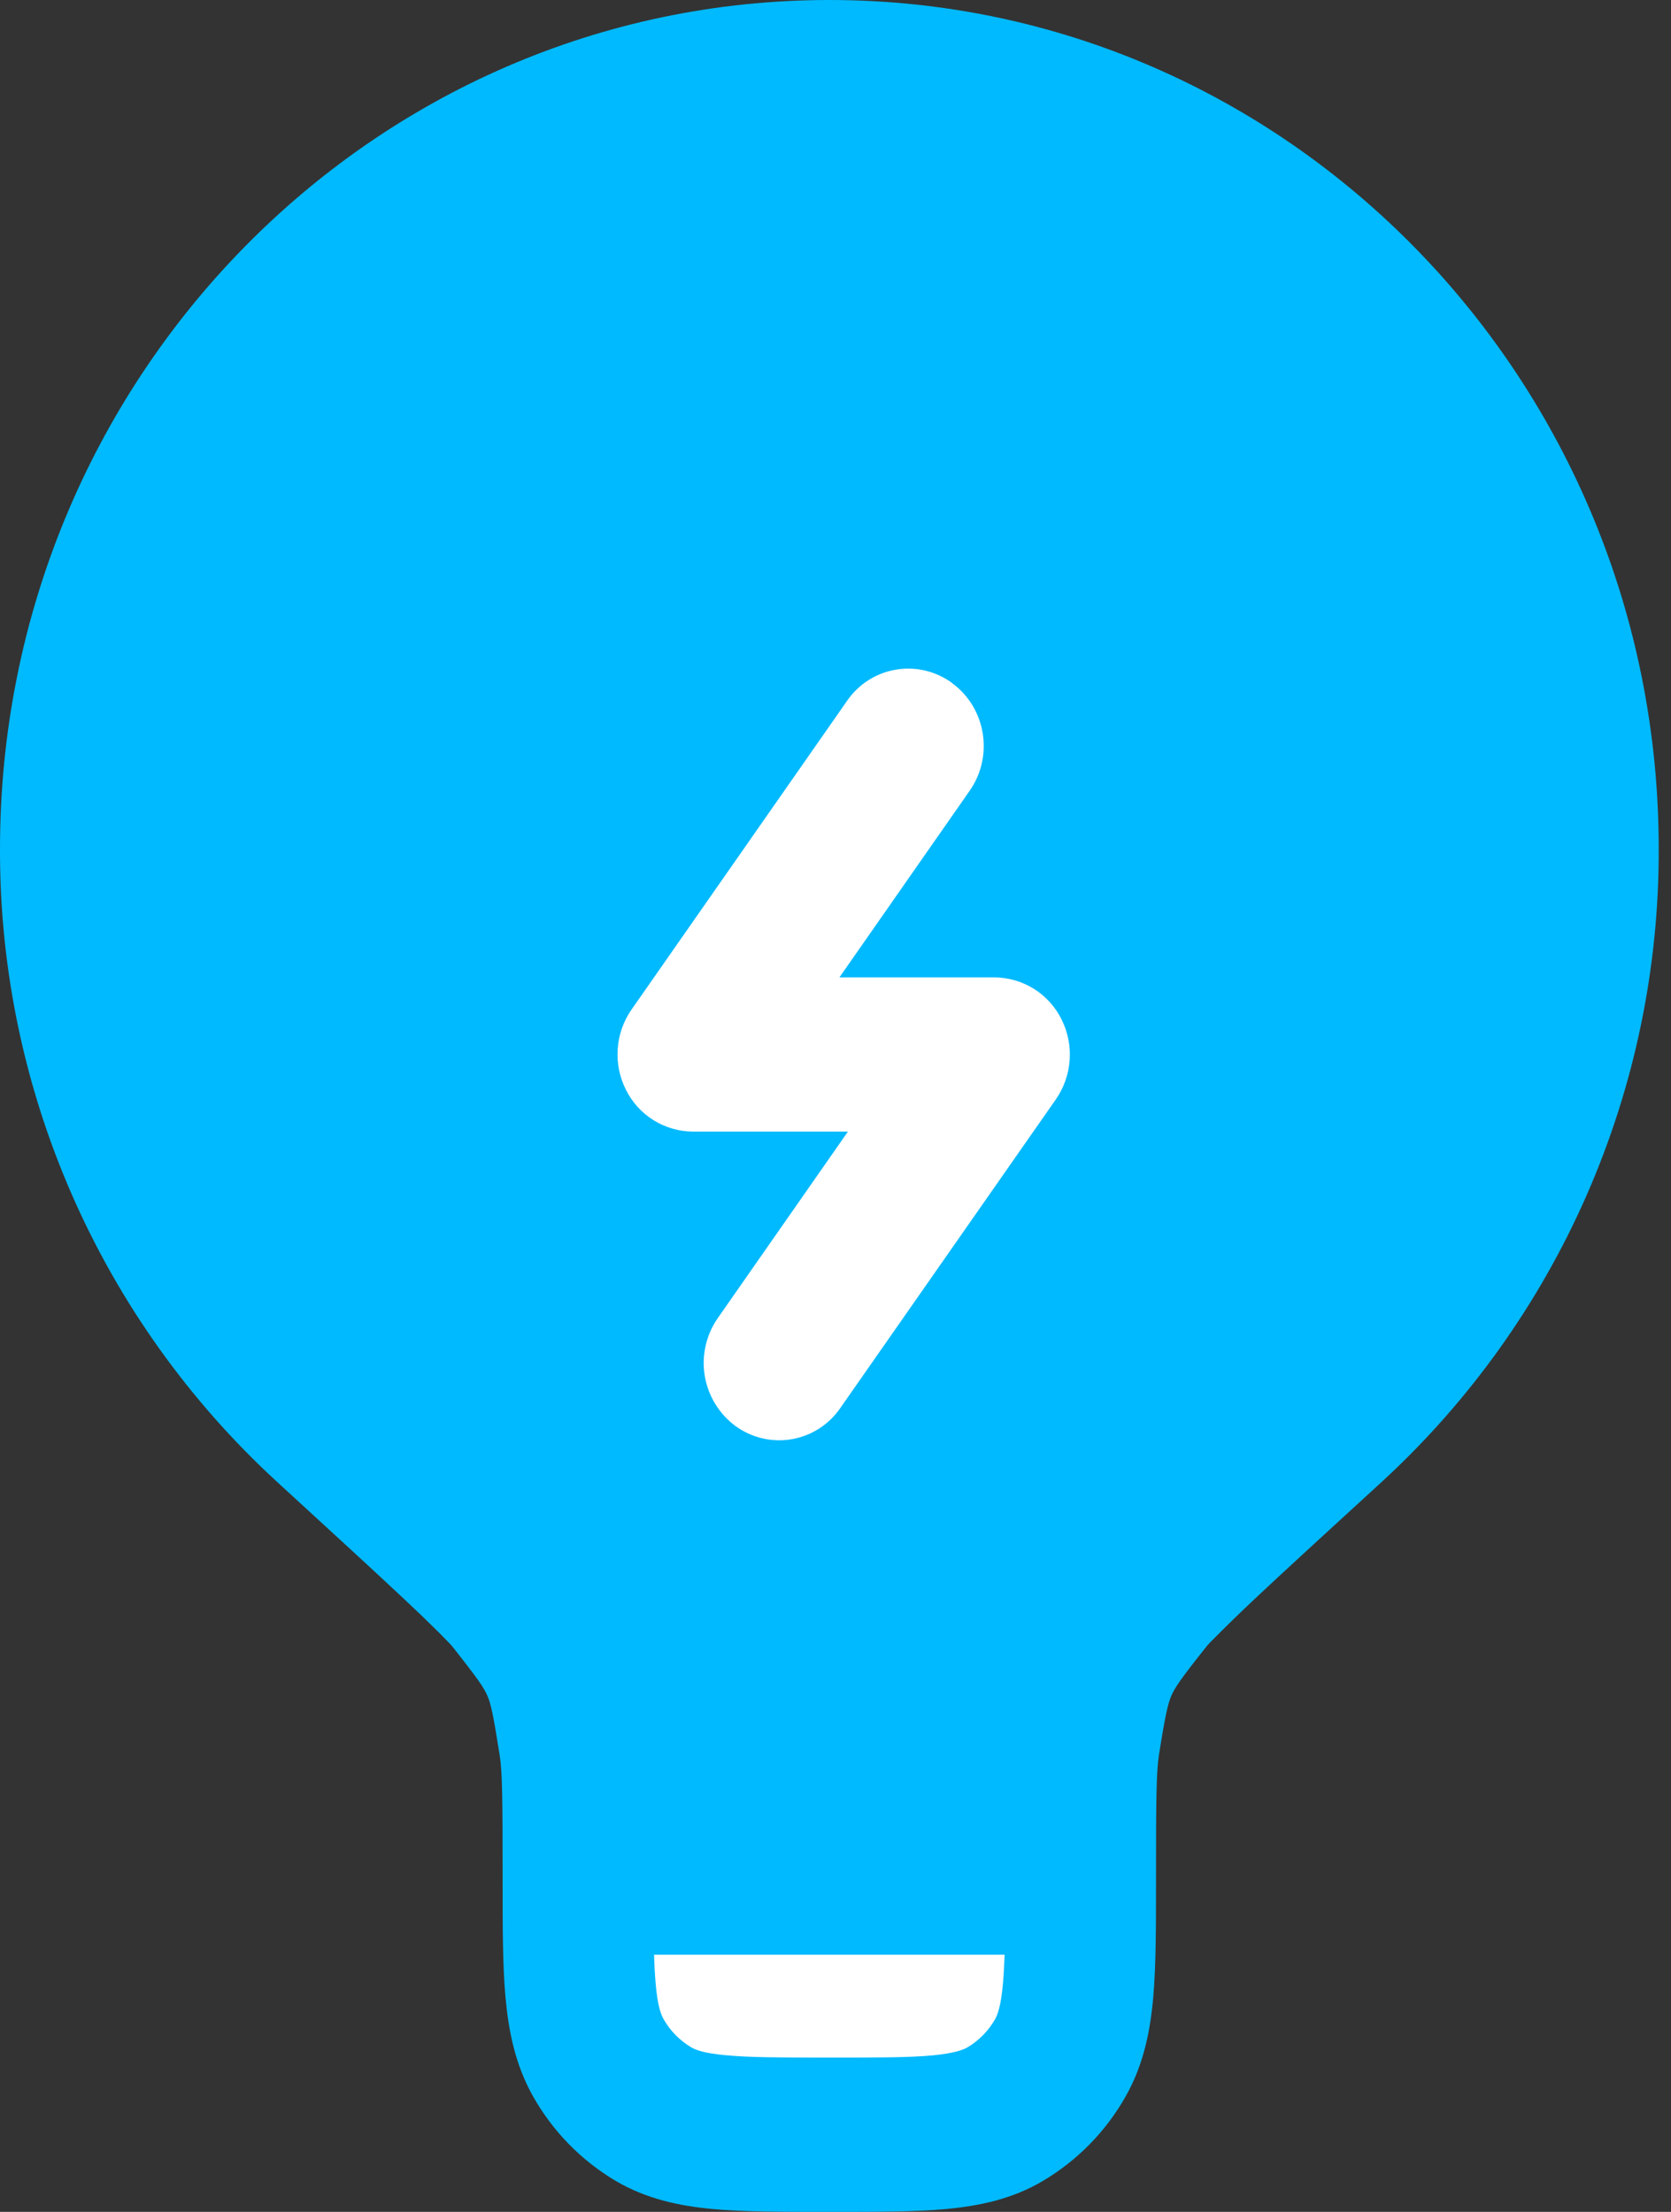
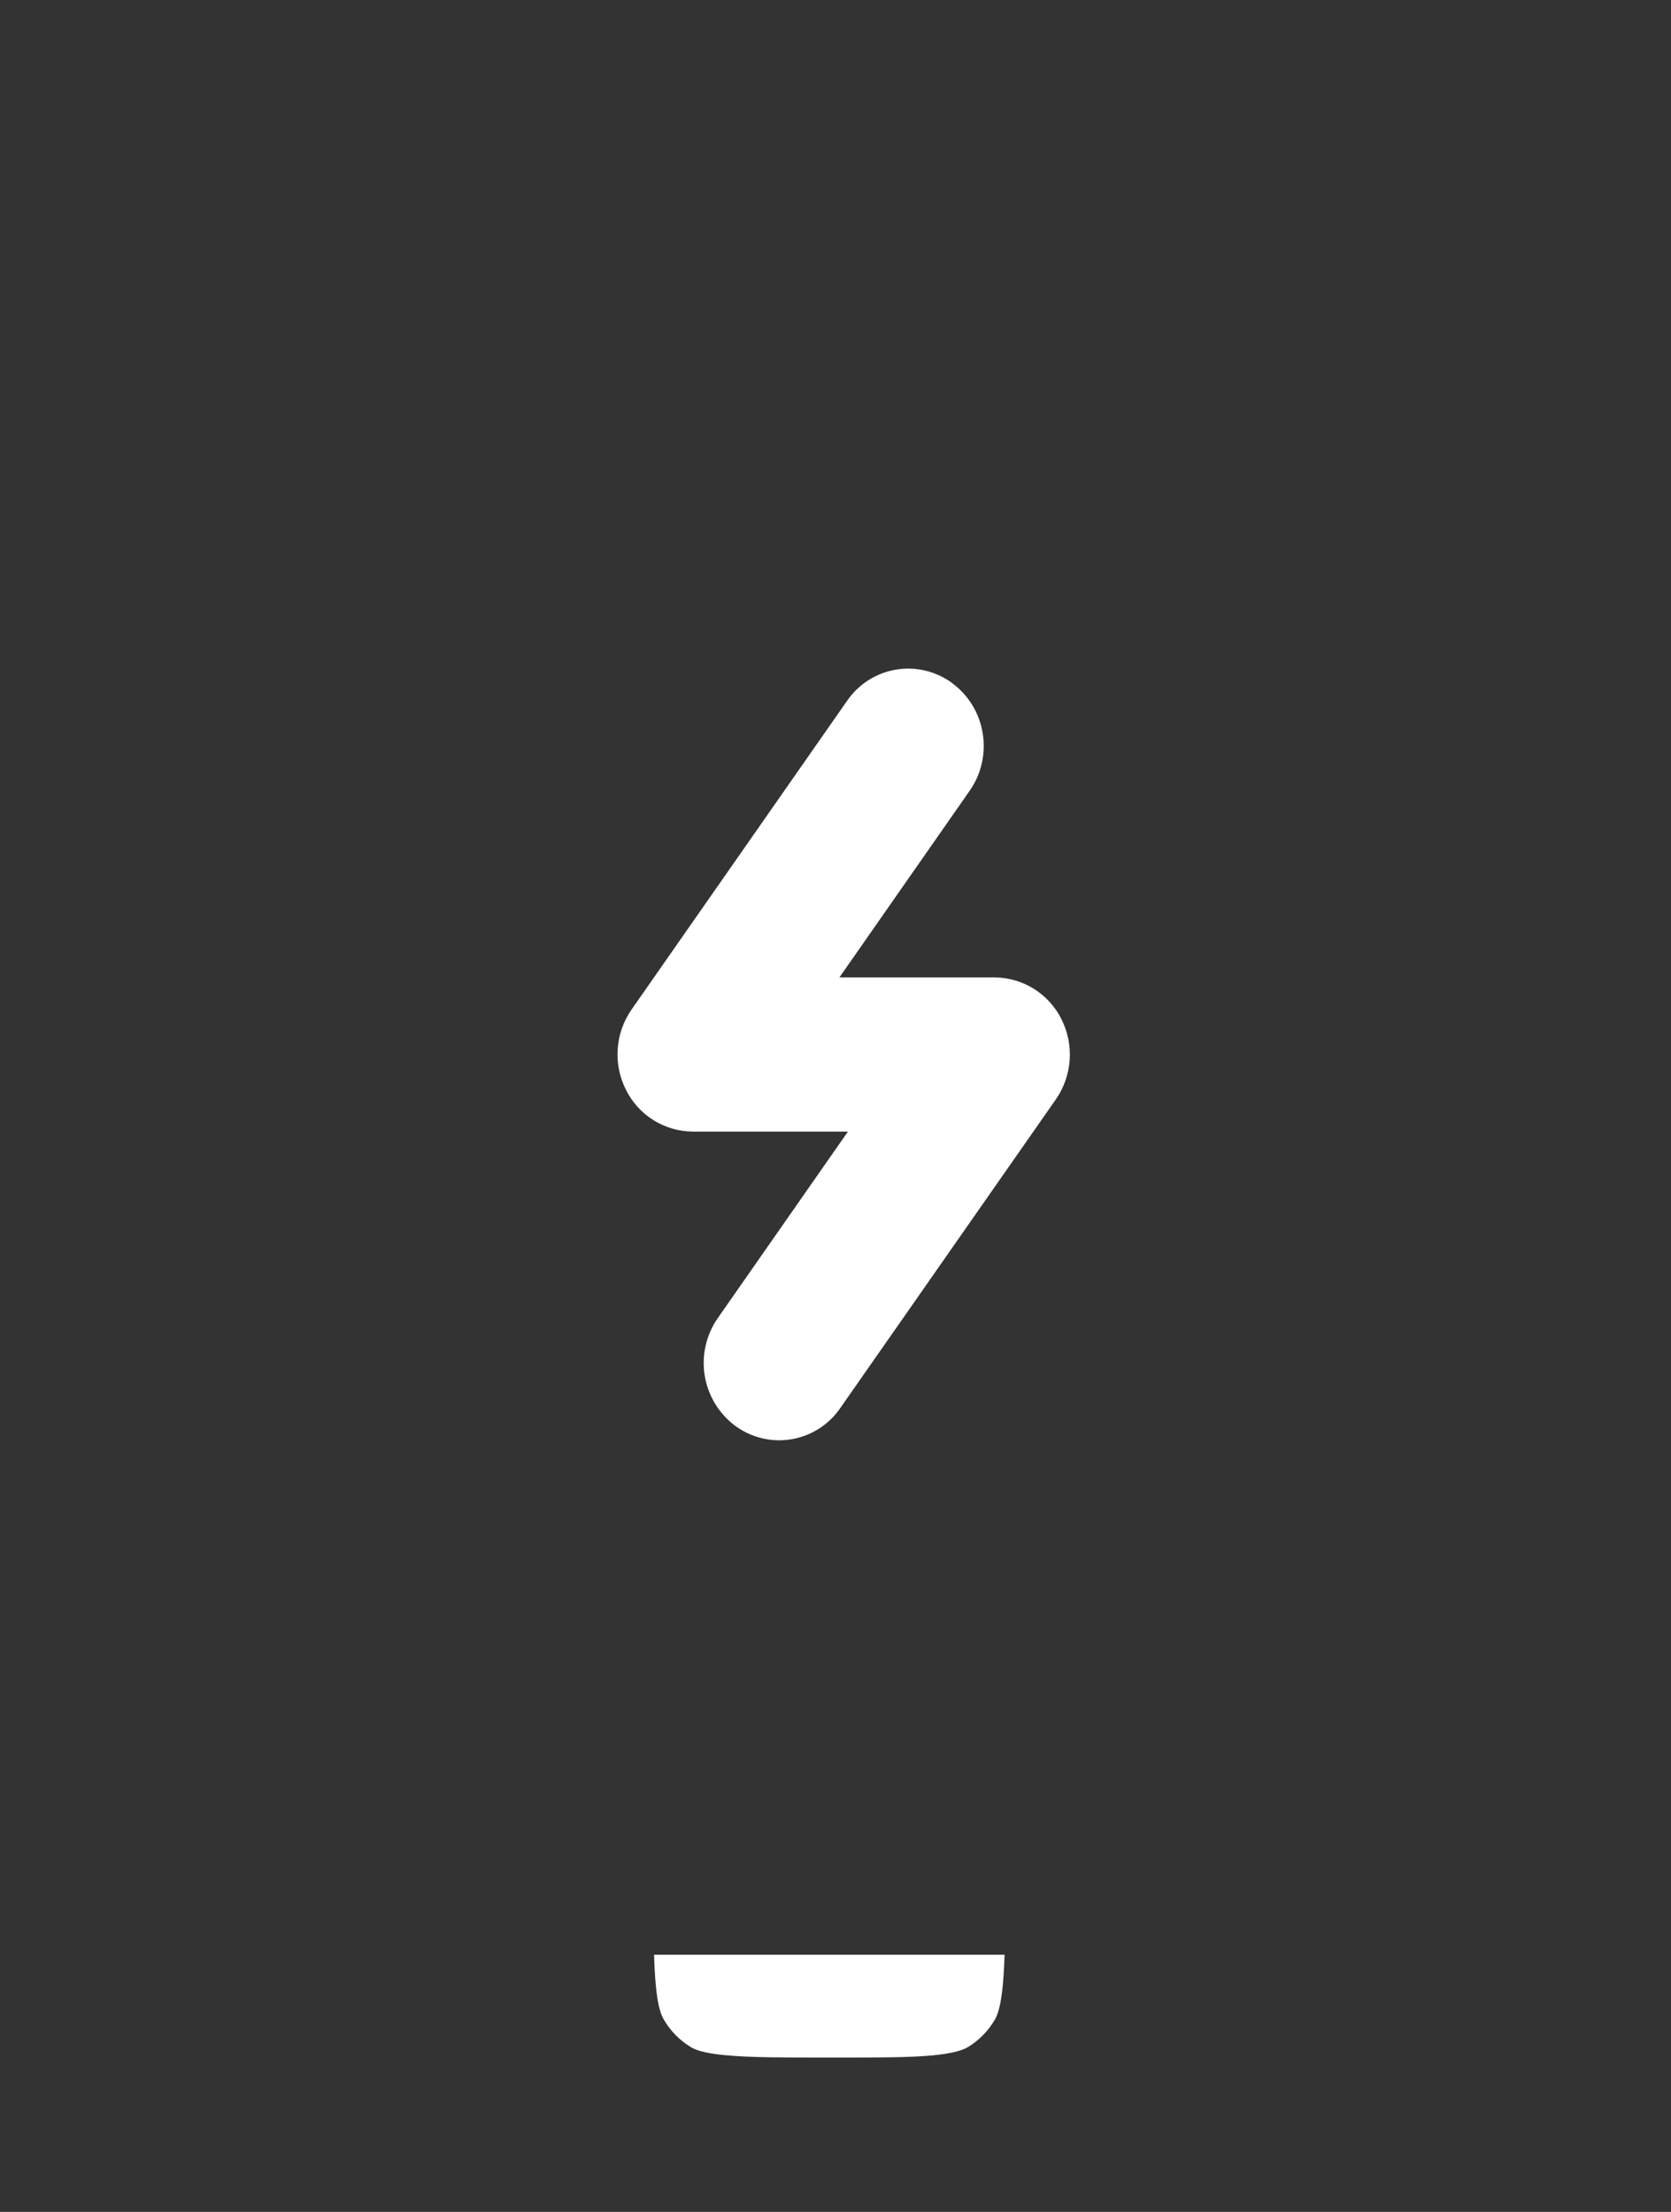
<svg xmlns="http://www.w3.org/2000/svg" width="68" height="90" viewBox="0 0 68 90" fill="none">
  <rect x="0" y="0" width="68" height="90" fill="#333333" stroke="none" />
-   <path d="M3.70858e-05 34.533C3.70858e-05 15.462 15.111 0 33.75 0C52.389 0 67.5 15.462 67.5 34.533C67.515 39.369 66.523 44.155 64.587 48.587C62.651 53.019 59.813 56.998 56.255 60.273C53.959 62.374 52.254 63.936 51.048 65.07C50.437 65.644 49.837 66.229 49.248 66.825L49.136 66.947L49.099 66.992C48.033 68.332 47.803 68.679 47.669 68.994C47.533 69.309 47.43 69.714 47.16 71.424C47.056 72.099 47.043 73.251 47.043 76.397V76.531C47.043 78.372 47.043 79.96 46.931 81.261C46.809 82.638 46.539 84.006 45.815 85.288C45.012 86.716 43.848 87.906 42.44 88.74C41.188 89.483 39.852 89.757 38.507 89.883C37.233 90 35.681 90 33.88 90H33.62C31.82 90 30.267 90 28.994 89.883C27.643 89.757 26.311 89.478 25.056 88.74C23.649 87.905 22.486 86.715 21.686 85.288C20.965 84.006 20.695 82.642 20.57 81.261C20.453 79.956 20.453 78.372 20.453 76.531V76.397C20.453 73.251 20.444 72.099 20.335 71.424C20.066 69.714 19.971 69.309 19.831 68.994C19.697 68.679 19.467 68.332 18.401 66.987L18.364 66.942L18.252 66.825L17.856 66.42C17.395 65.963 16.927 65.513 16.452 65.07C15.246 63.936 13.54 62.374 11.245 60.269C7.687 56.994 4.85 53.015 2.914 48.584C0.978 44.154 -0.015 39.368 3.70858e-05 34.533Z" fill="#00BAFF" />
  <path d="M40.882 79.537H26.617C26.629 79.969 26.65 80.356 26.68 80.698C26.761 81.643 26.905 81.981 27 82.151C27.268 82.626 27.656 83.023 28.125 83.303C28.291 83.398 28.624 83.546 29.547 83.627C30.51 83.718 31.779 83.722 33.75 83.722C35.716 83.722 36.99 83.722 37.953 83.632C38.871 83.542 39.208 83.398 39.375 83.303C39.843 83.023 40.231 82.626 40.5 82.151C40.59 81.981 40.734 81.638 40.815 80.698C40.845 80.359 40.867 79.972 40.882 79.537ZM38.745 27.796C40.126 28.804 40.446 30.766 39.46 32.175L34.159 39.77H40.468C41.036 39.773 41.591 39.934 42.073 40.234C42.554 40.535 42.943 40.963 43.195 41.471C43.454 41.986 43.57 42.56 43.529 43.134C43.489 43.709 43.294 44.261 42.966 44.734L34.2 57.285C33.972 57.62 33.678 57.905 33.338 58.125C32.997 58.344 32.615 58.492 32.216 58.561C31.816 58.629 31.407 58.617 31.013 58.523C30.618 58.43 30.247 58.258 29.92 58.018C29.257 57.523 28.812 56.79 28.678 55.973C28.545 55.157 28.734 54.32 29.205 53.639L34.506 46.044H28.197C27.628 46.04 27.073 45.879 26.591 45.578C26.109 45.277 25.721 44.847 25.47 44.338C25.211 43.825 25.096 43.251 25.137 42.677C25.177 42.104 25.371 41.552 25.699 41.08L34.465 28.525C34.693 28.19 34.986 27.904 35.327 27.685C35.668 27.465 36.049 27.317 36.449 27.249C36.848 27.18 37.258 27.193 37.652 27.286C38.047 27.38 38.418 27.551 38.745 27.791" fill="white" />
</svg>